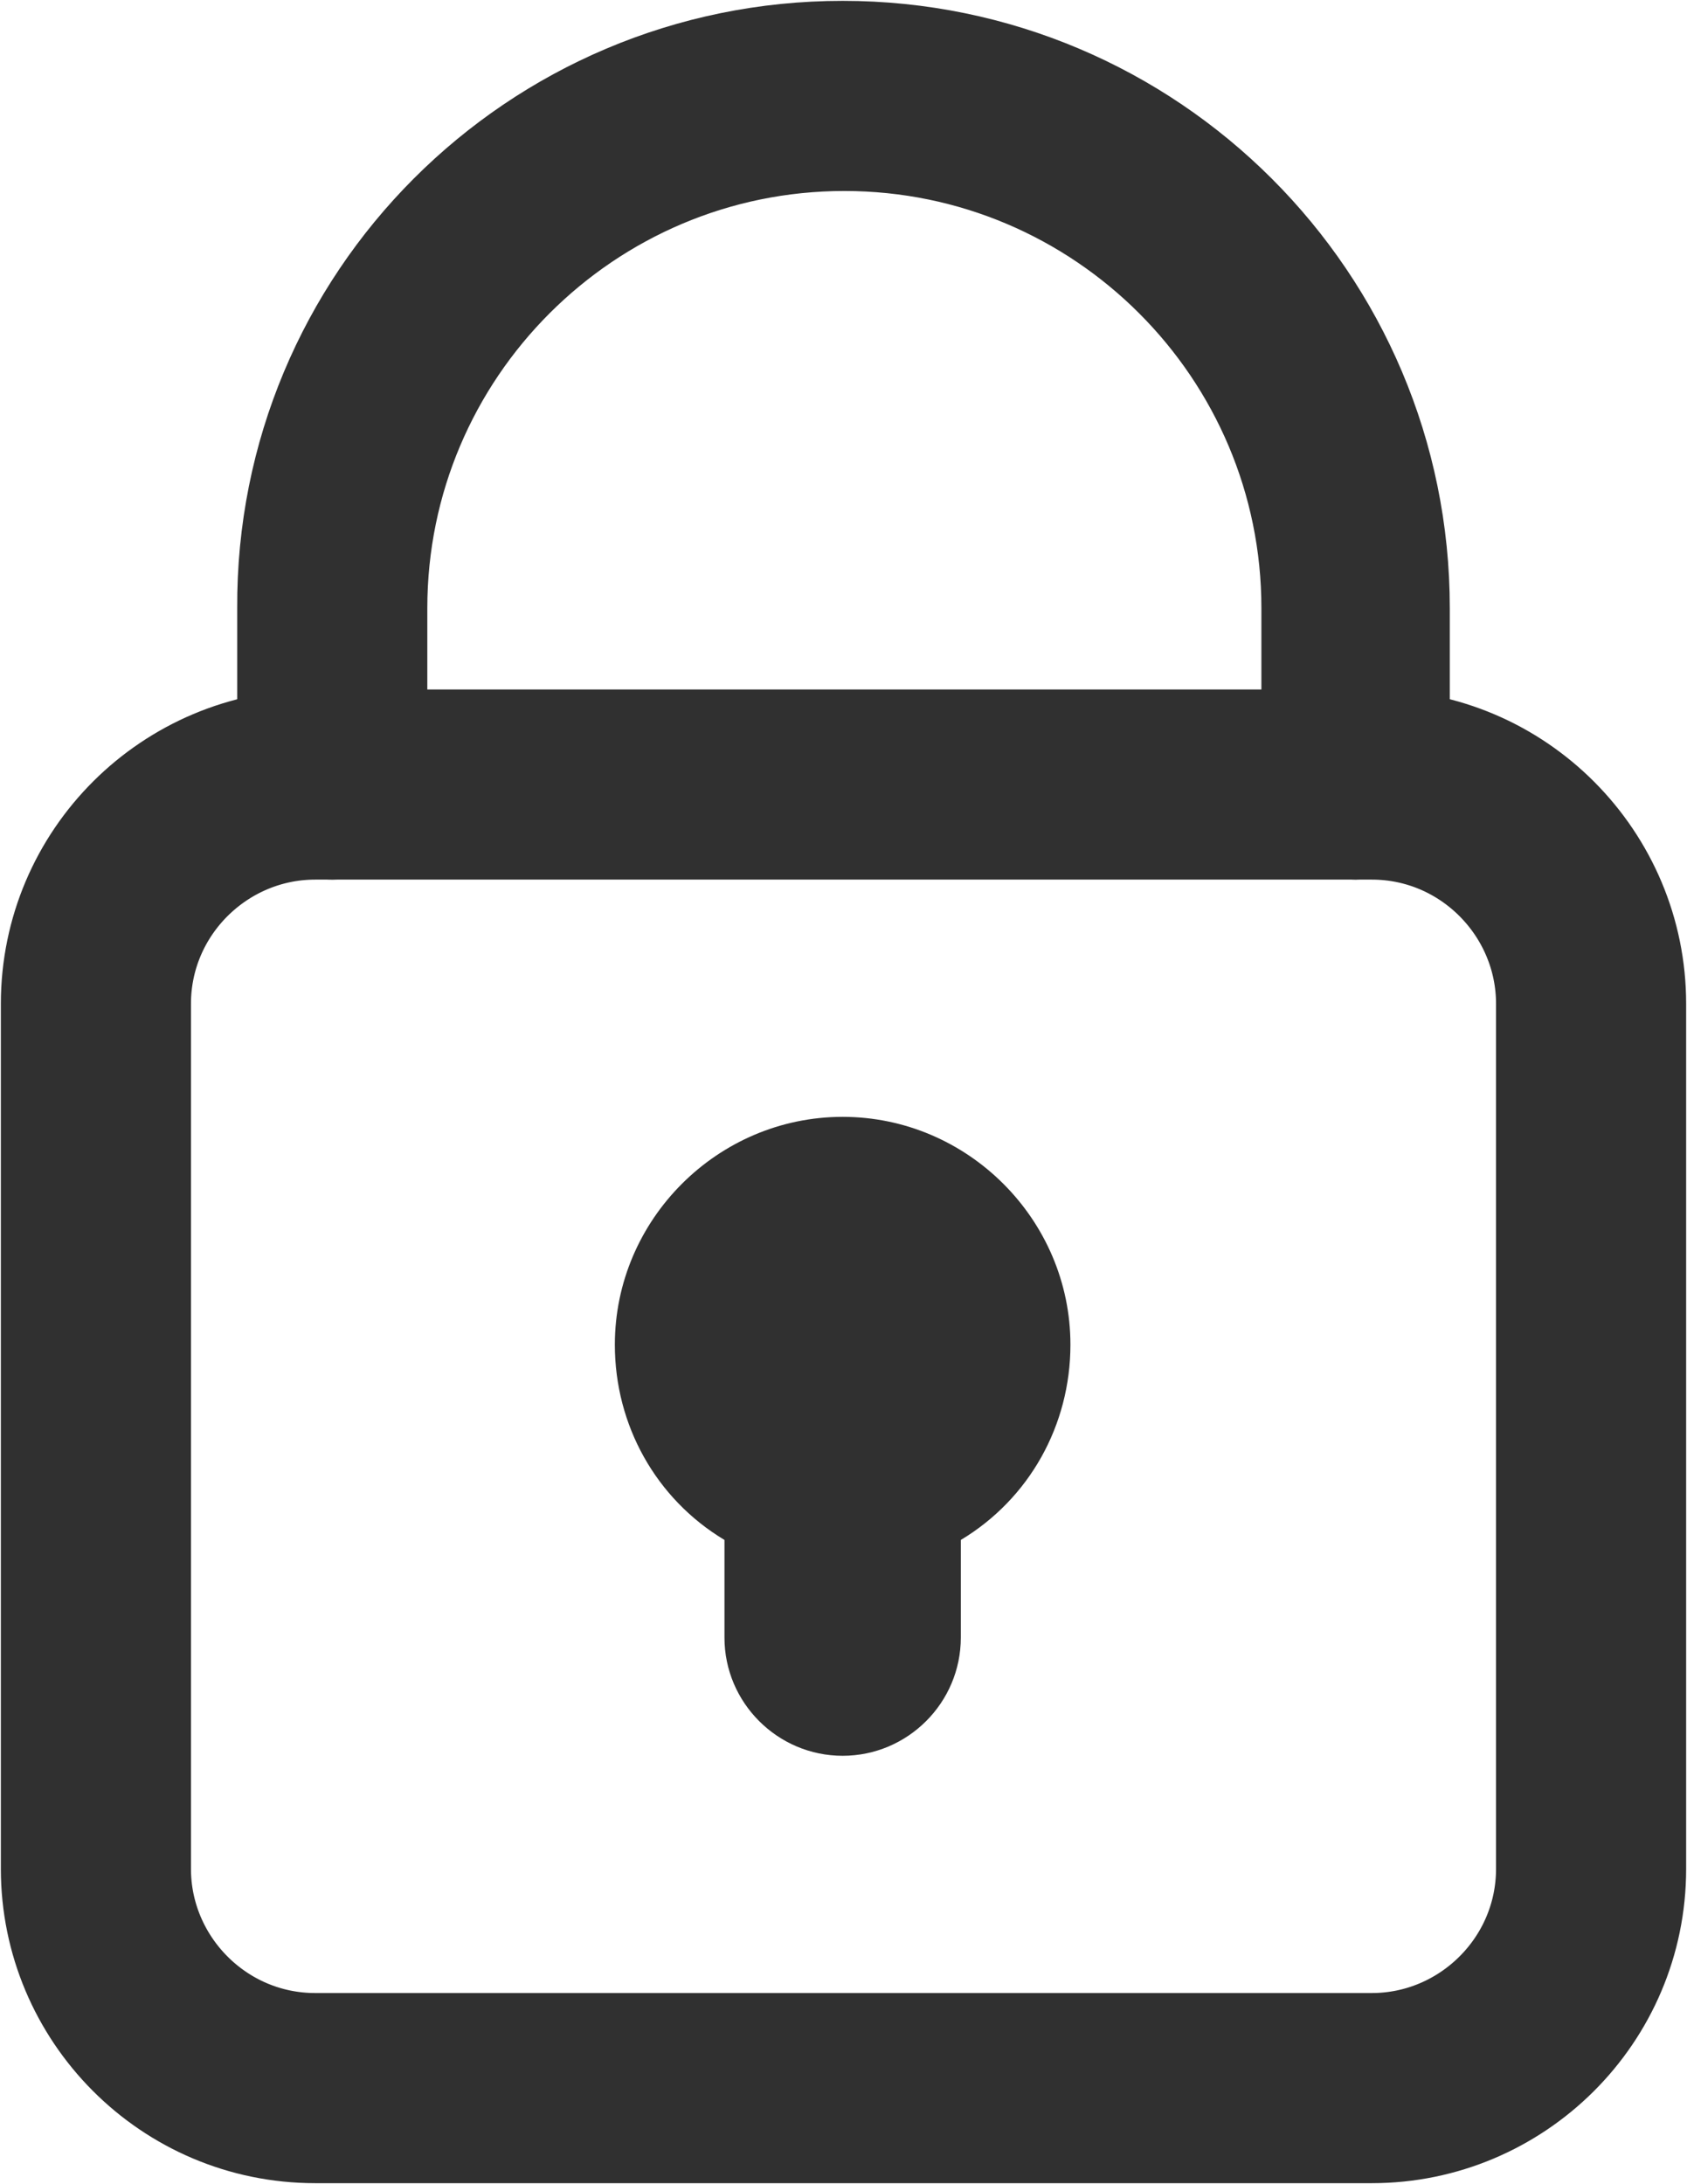
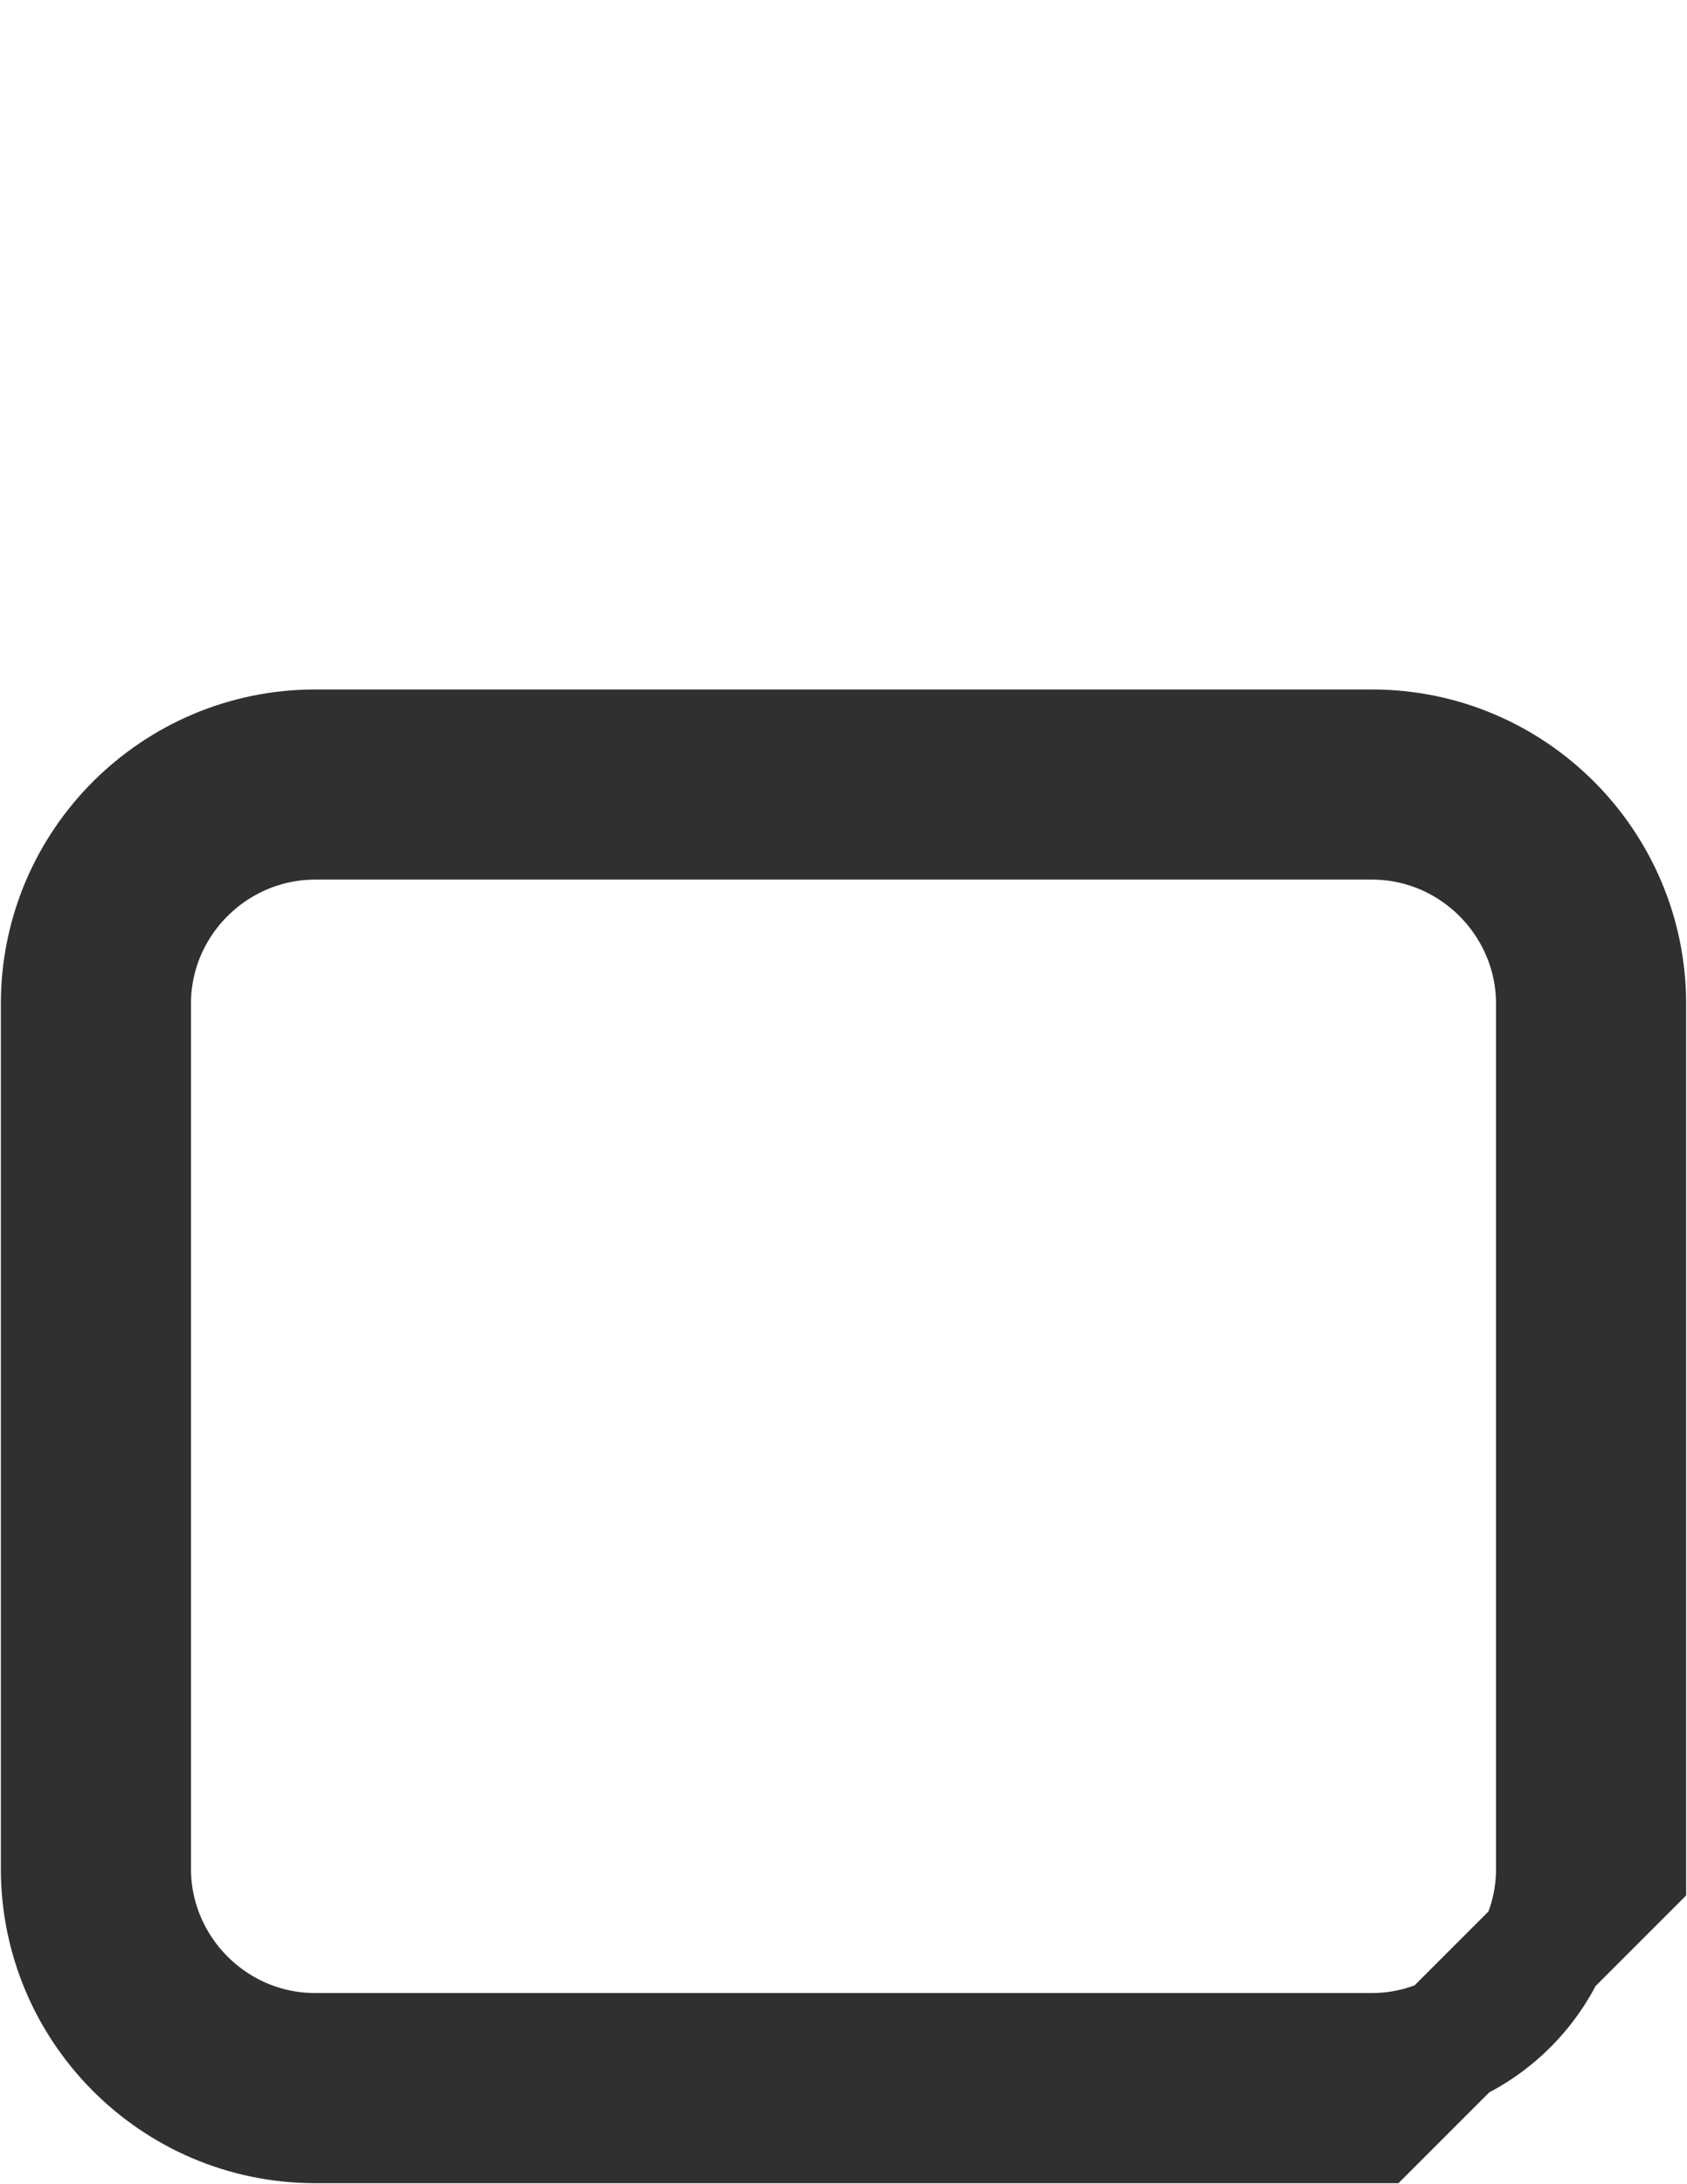
<svg xmlns="http://www.w3.org/2000/svg" id="_イヤー_2" width="9.85" height="12.75" viewBox="0 0 9.85 12.75">
  <defs>
    <style>.cls-1,.cls-2{fill:#303030;}.cls-2{stroke:#303030;stroke-miterlimit:10;stroke-width:.75px;}</style>
  </defs>
  <g id="header">
    <g>
-       <path class="cls-2" d="M8.01,12.37H1.84c-.81,0-1.46-.66-1.46-1.46V5.86c0-.81,.66-1.46,1.46-1.46h6.17c.81,0,1.46,.66,1.46,1.46v5.05c0,.81-.66,1.46-1.46,1.46ZM1.84,4.76c-.6,0-1.1,.49-1.1,1.1v5.05c0,.6,.49,1.1,1.1,1.1h6.17c.6,0,1.1-.49,1.1-1.1V5.86c0-.6-.49-1.1-1.1-1.1H1.84Z" />
-       <path class="cls-2" d="M7.92,4.76c-.1,0-.18-.08-.18-.18v-1.03c0-1.55-1.26-2.81-2.81-2.81s-2.81,1.26-2.81,2.81v1.03c0,.1-.08,.18-.18,.18s-.18-.08-.18-.18v-1.03C1.75,1.8,3.17,.38,4.92,.38s3.17,1.42,3.17,3.17v1.03c0,.1-.08,.18-.18,.18Z" />
-       <path class="cls-1" d="M4.92,10.25c-.38,0-.69-.31-.69-.69v-.57c-.4-.24-.64-.67-.64-1.14,0-.73,.6-1.33,1.33-1.33s1.33,.6,1.33,1.33c0,.47-.24,.9-.64,1.14v.57c0,.38-.31,.69-.69,.69Z" />
+       <path class="cls-2" d="M8.01,12.37H1.84c-.81,0-1.46-.66-1.46-1.46V5.86c0-.81,.66-1.46,1.46-1.46h6.17c.81,0,1.46,.66,1.46,1.46v5.05ZM1.84,4.76c-.6,0-1.1,.49-1.1,1.1v5.05c0,.6,.49,1.1,1.1,1.1h6.17c.6,0,1.1-.49,1.1-1.1V5.86c0-.6-.49-1.1-1.1-1.1H1.84Z" />
    </g>
  </g>
</svg>